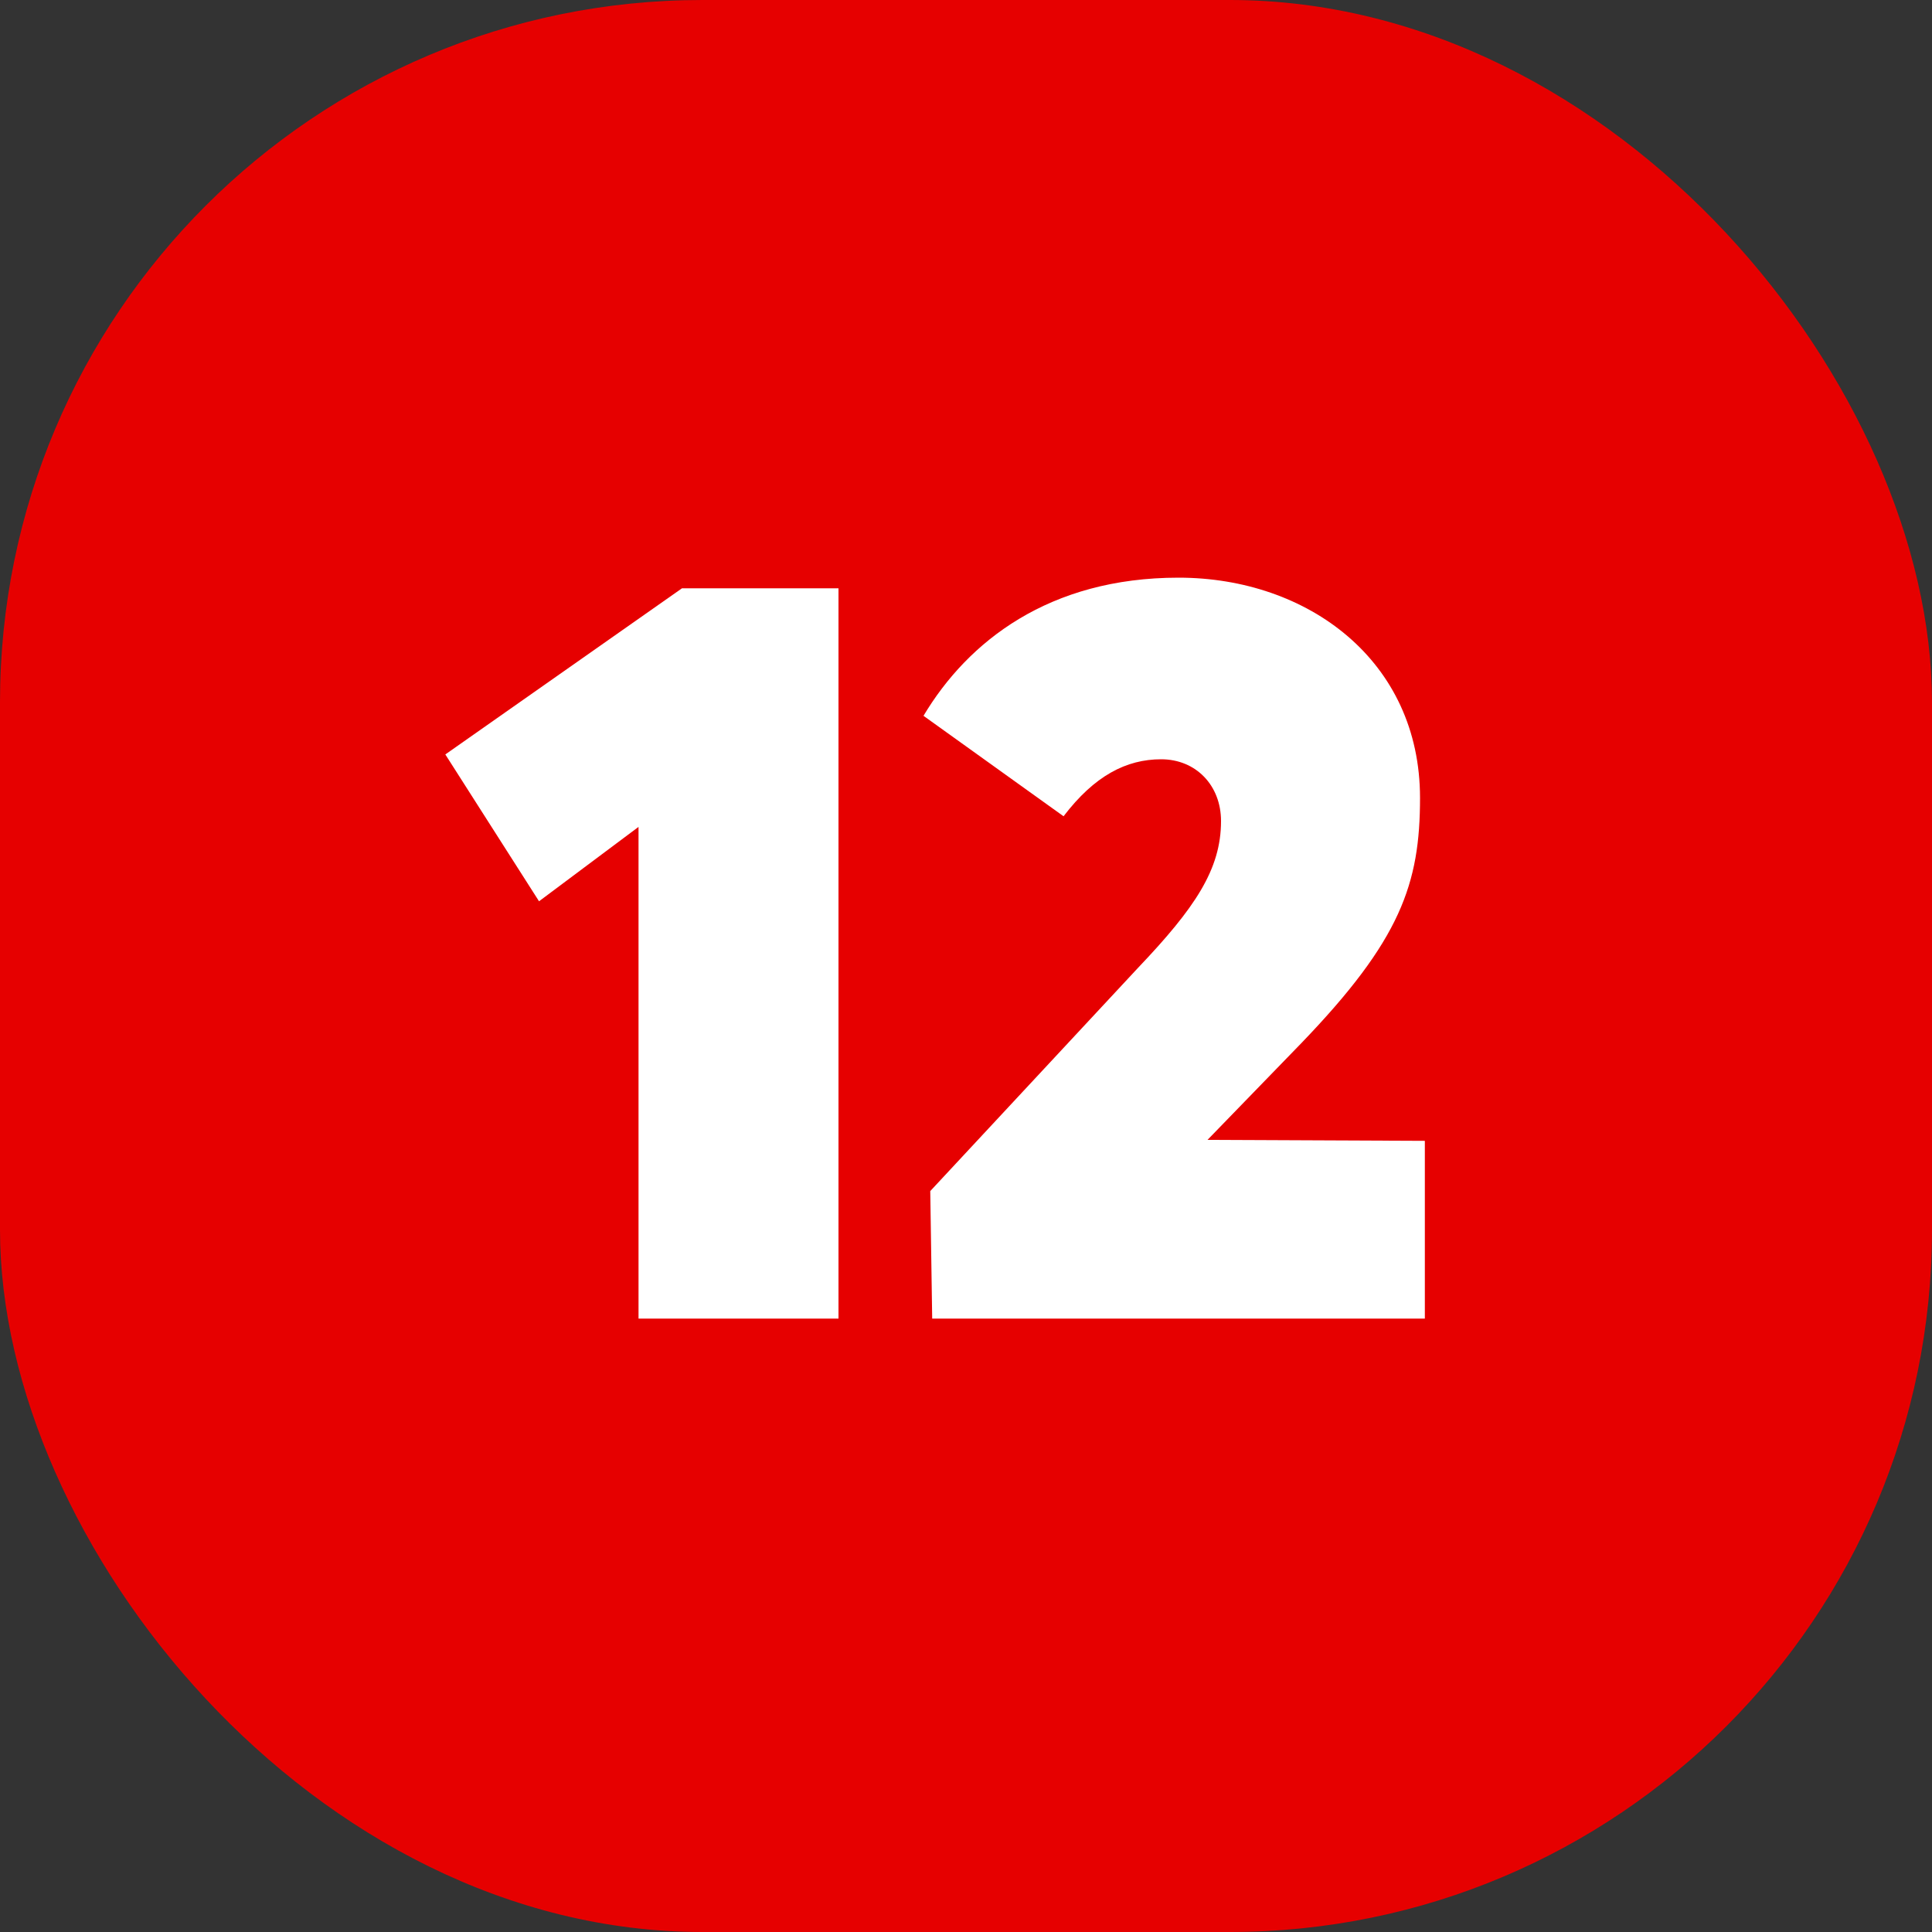
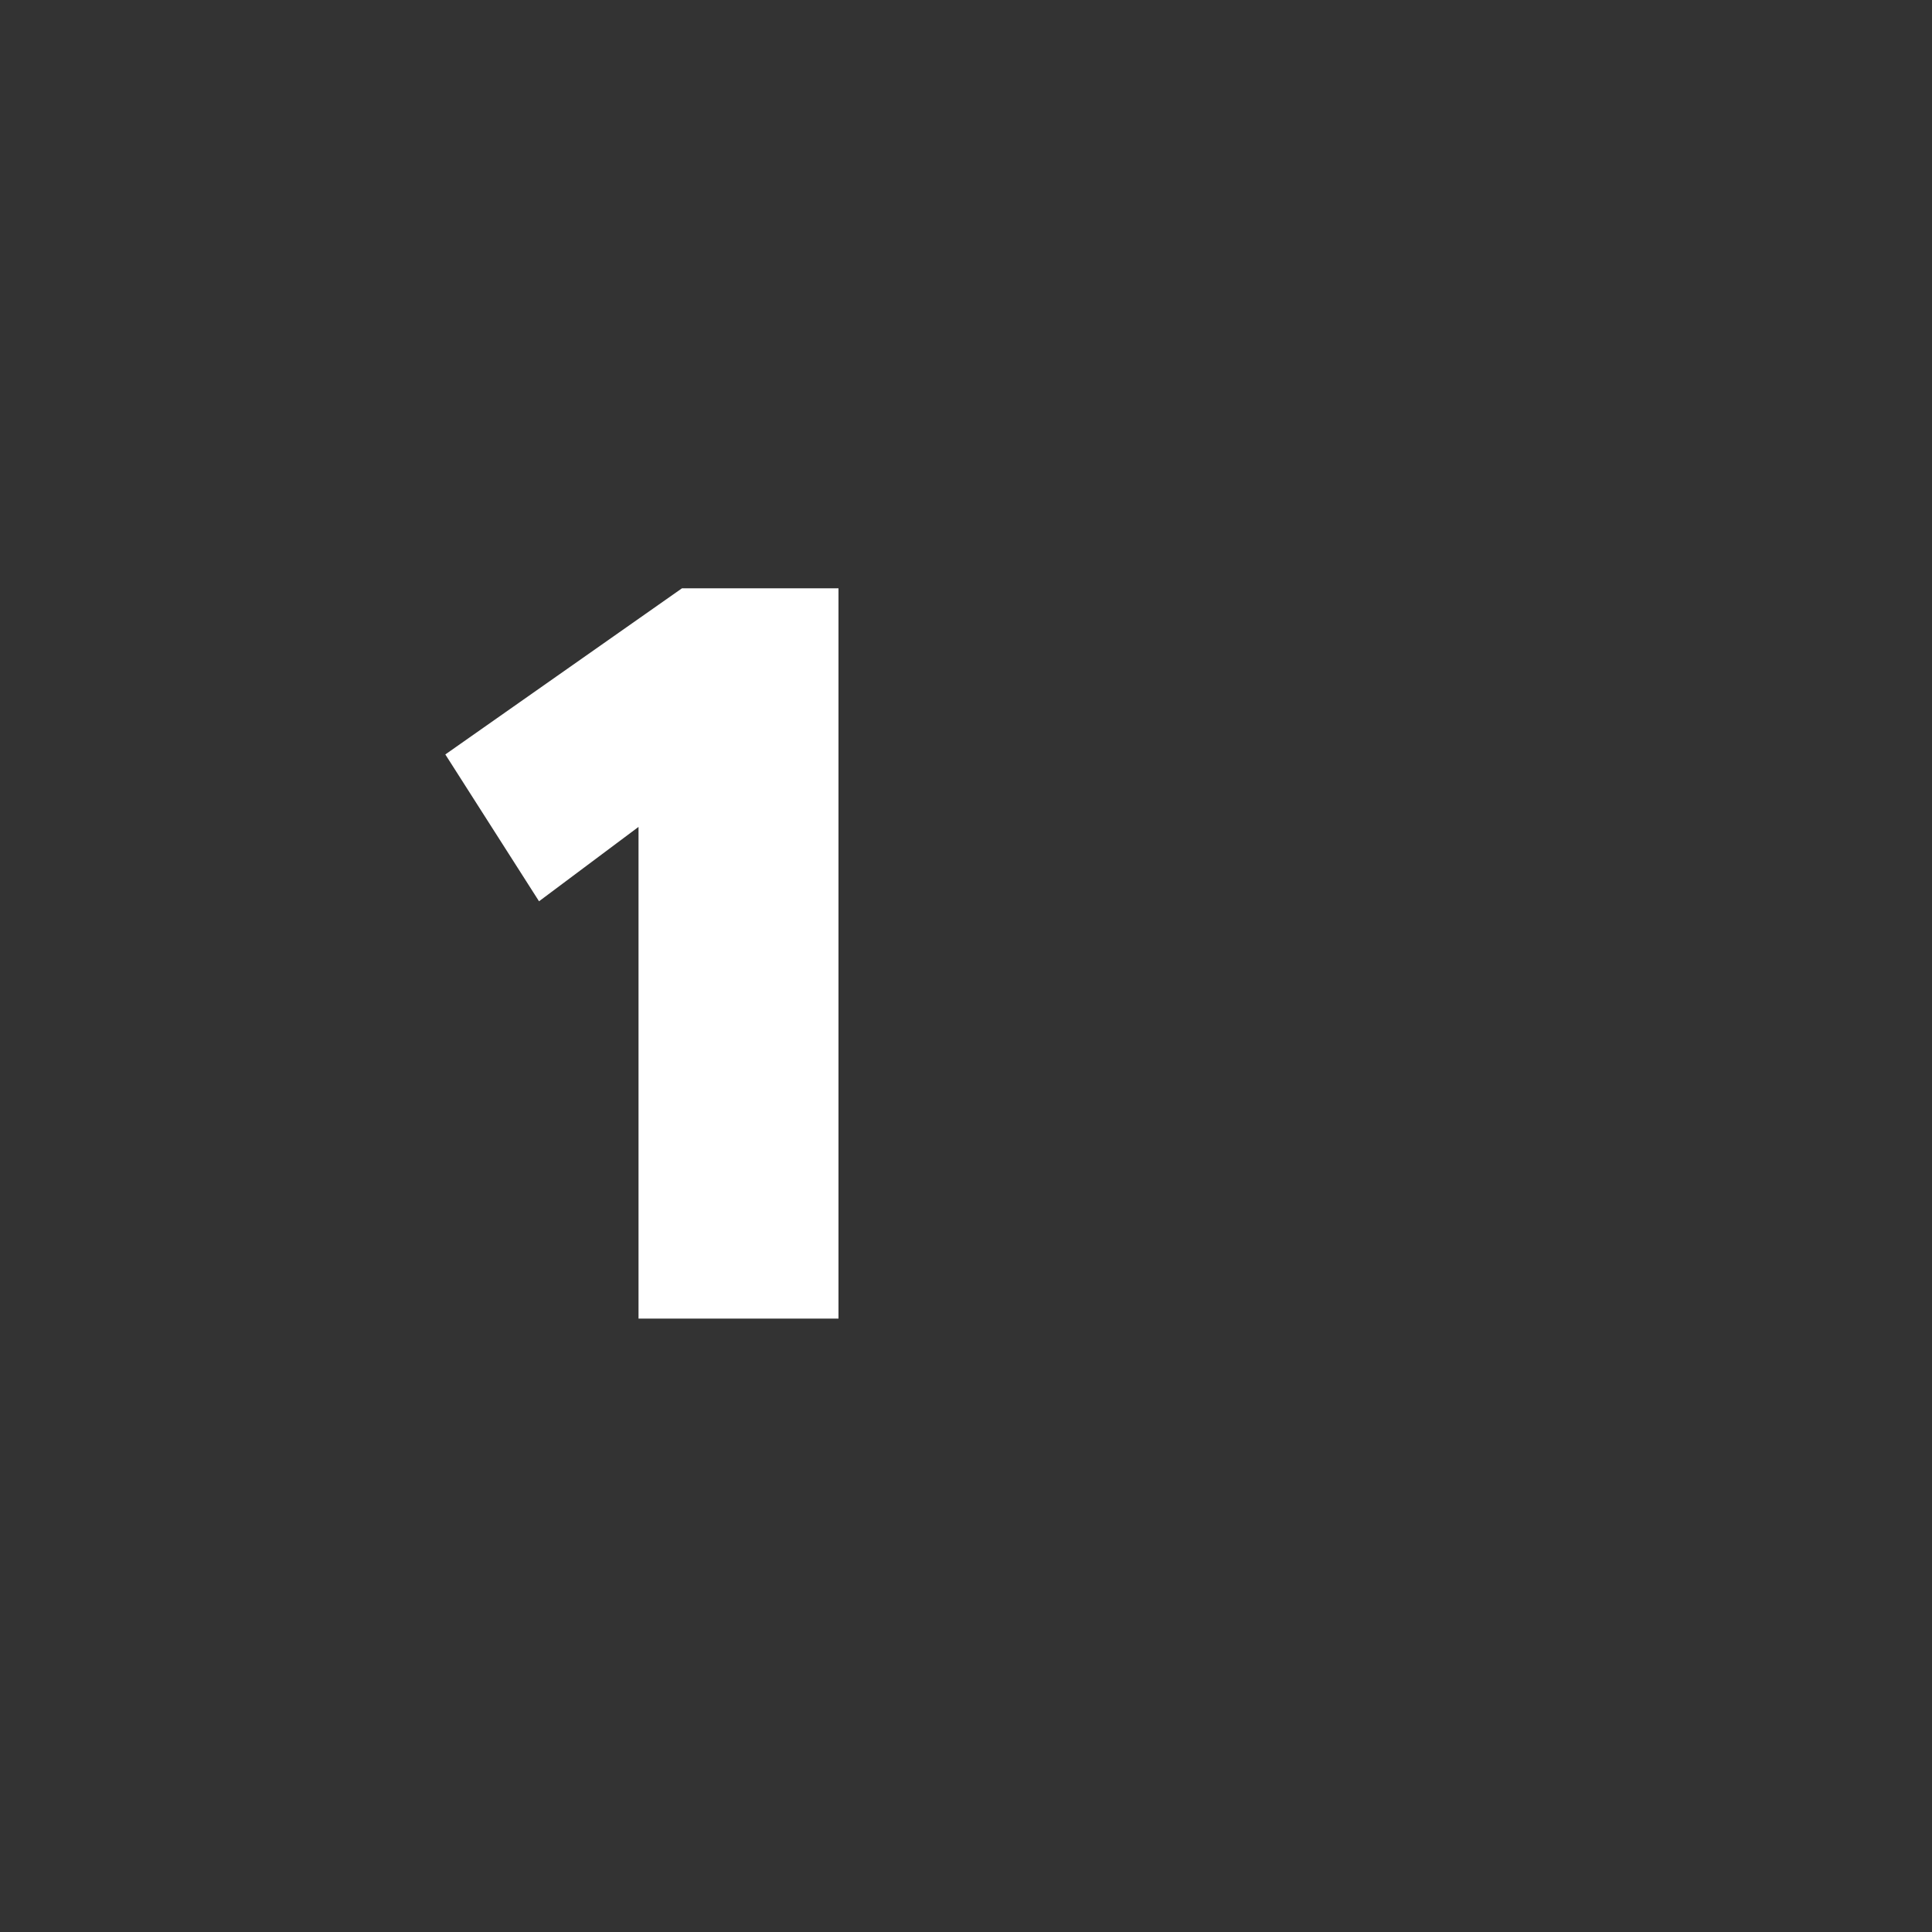
<svg xmlns="http://www.w3.org/2000/svg" id="Layer_1" viewBox="0 0 20 20">
  <rect x="0" y="0" width="20" height="20" fill="#333333" stroke="none" />
  <defs>
    <style>.cls-1{fill:#e60000;}.cls-2{fill:#fff;}</style>
  </defs>
-   <rect class="cls-1" width="20" height="20" rx="7.27" ry="7.27" />
  <g>
    <path class="cls-2" d="m6.61,8.56l-1.03.77-.97-1.52,2.45-1.72h1.62v7.56h-2.07v-5.09Z" />
-     <path class="cls-2" d="m14.75,11.81v1.84h-5.1l-.02-1.32,2.15-2.31c.59-.62.86-1.02.86-1.52,0-.37-.26-.64-.62-.64s-.69.17-1.01.59l-1.45-1.04c.46-.77,1.3-1.43,2.64-1.43s2.5.86,2.5,2.28c0,.89-.2,1.47-1.23,2.54l-.97,1h0s2.27.01,2.27.01Z" />
  </g>
</svg>